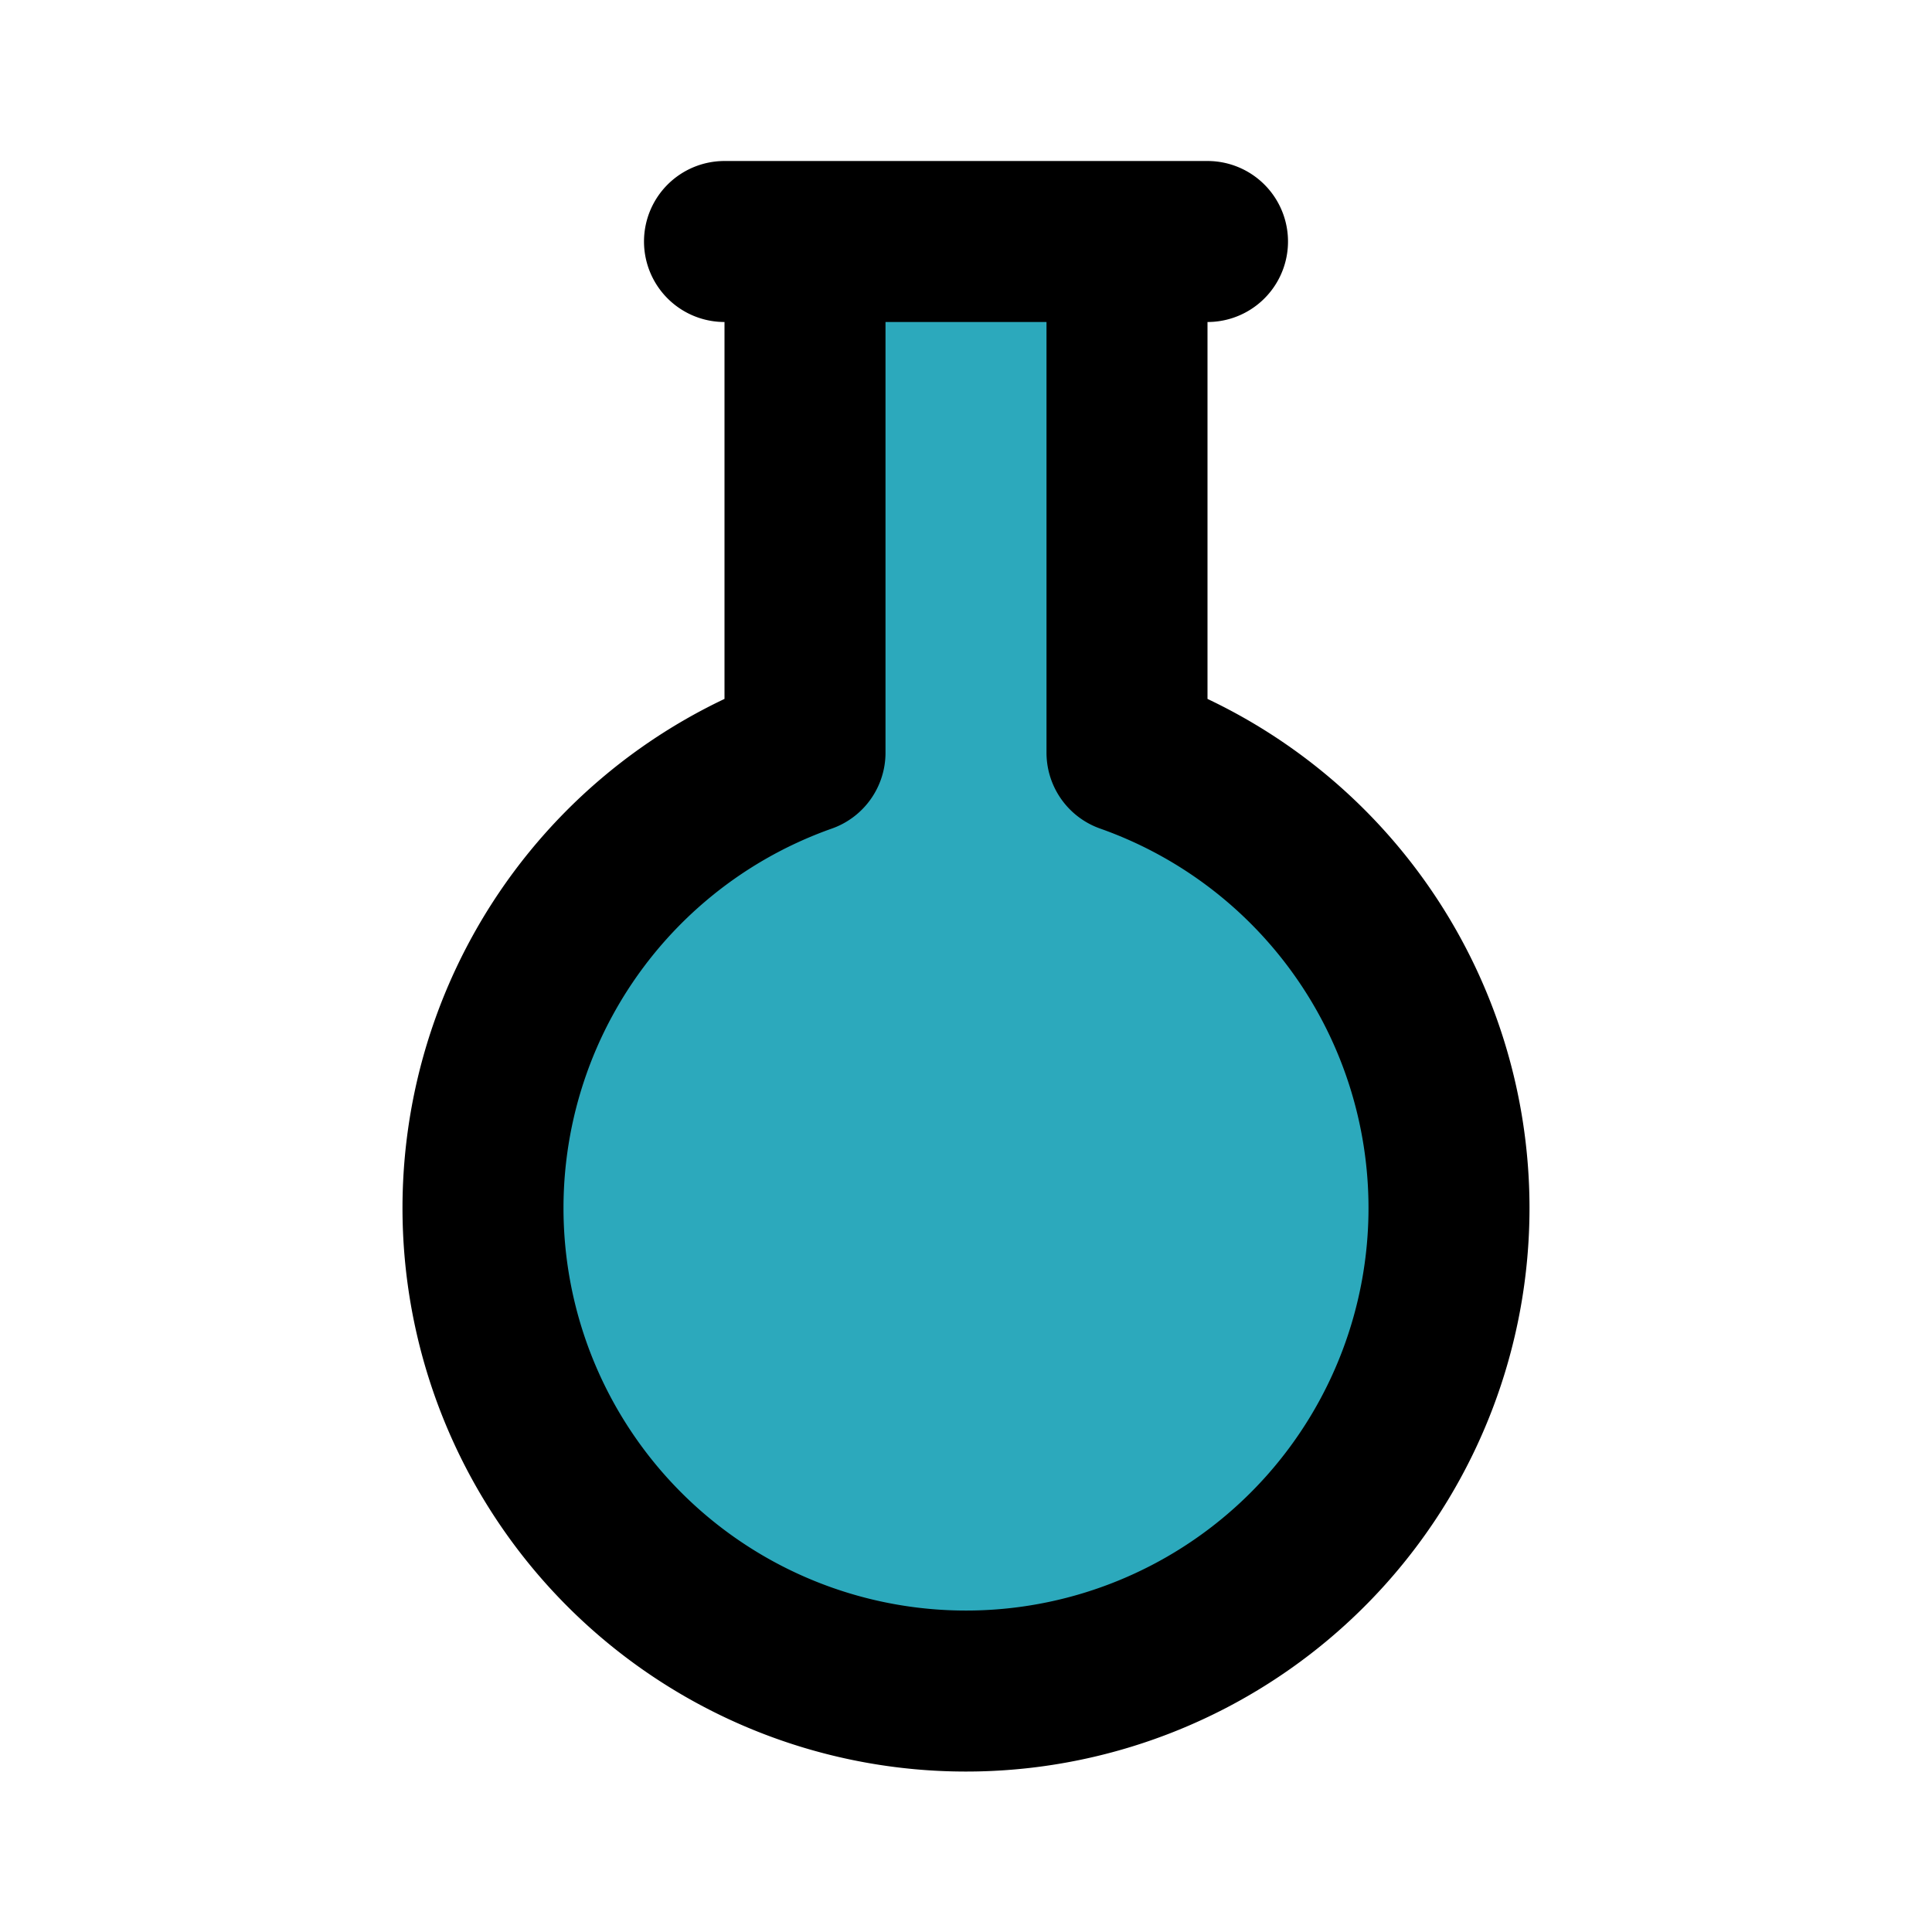
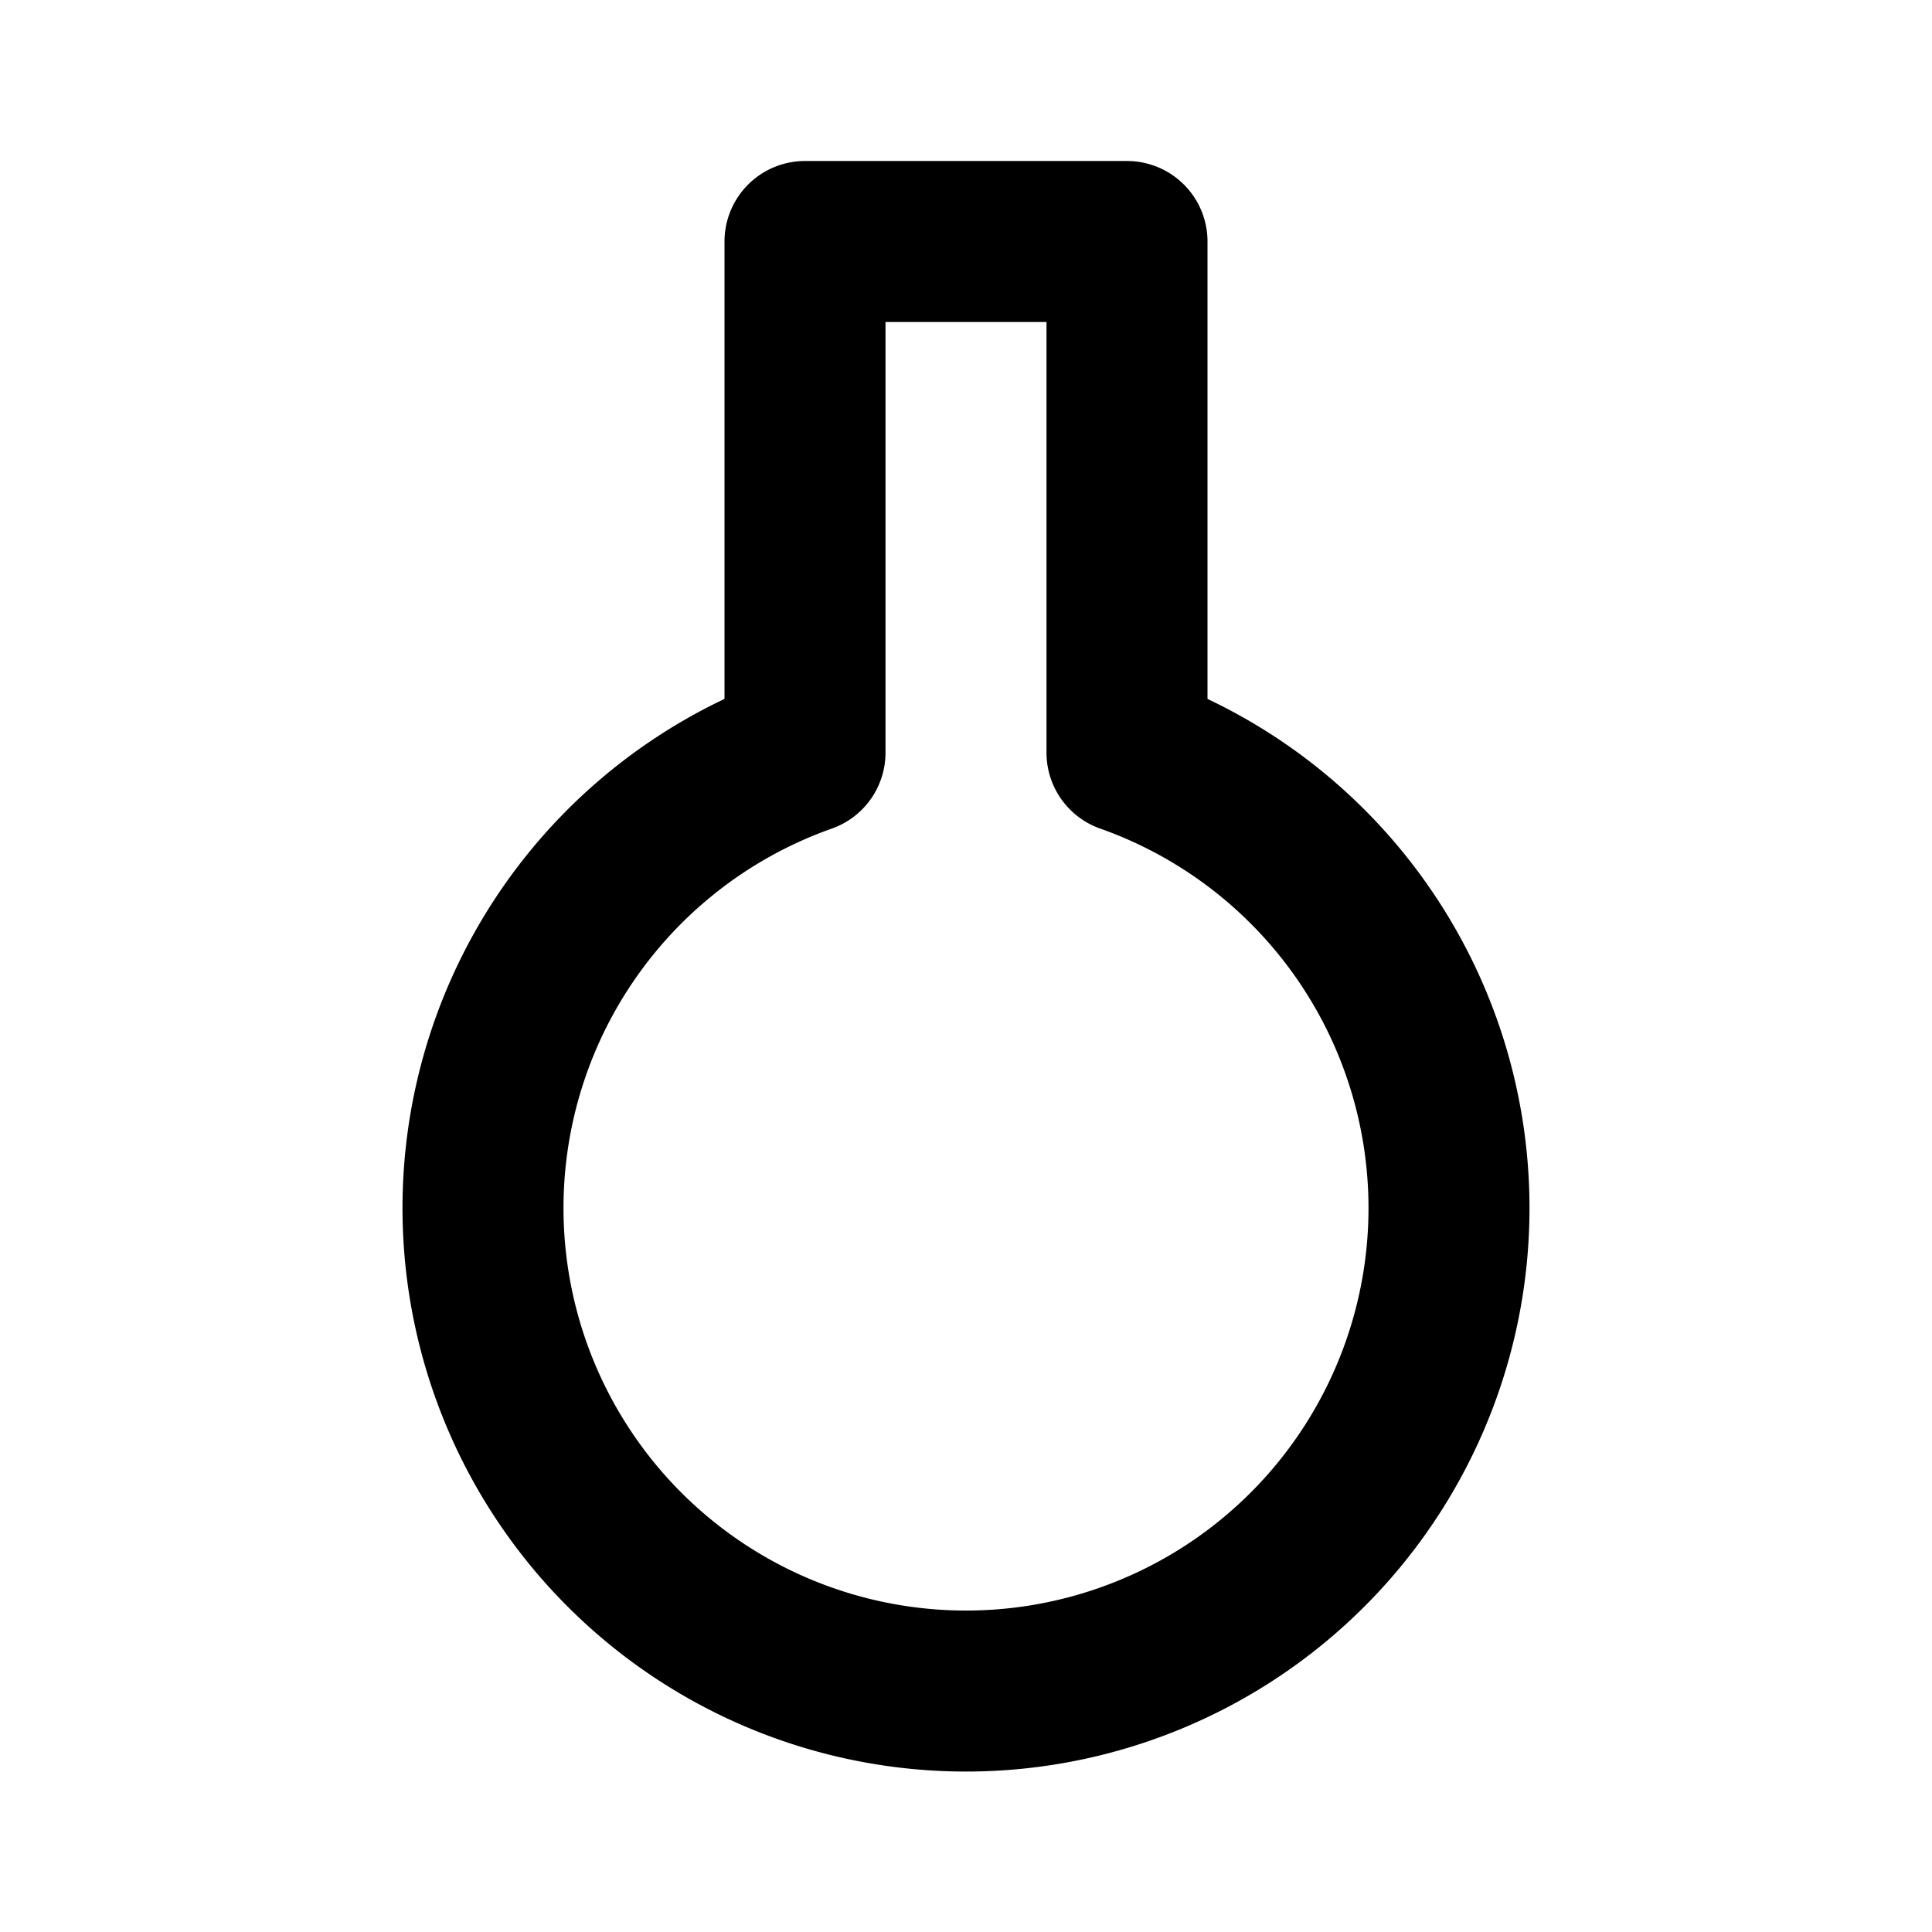
<svg xmlns="http://www.w3.org/2000/svg" fill="#000000" width="800px" height="800px" viewBox="0 0 24 24" id="flask-2" data-name="Flat Line" class="icon flat-line">
-   <path id="secondary" d="M18,15a6,6,0,1,1-8-5.65V3h4V9.35A6,6,0,0,1,18,15Z" style="fill: rgb(44, 169, 188); stroke-width: 2;" />
-   <path id="primary" d="M18,15a6,6,0,1,1-8-5.65V3h4V9.35A6,6,0,0,1,18,15ZM9,3h6" style="fill: none; stroke: rgb(0, 0, 0); stroke-linecap: round; stroke-linejoin: round; stroke-width: 2;" />
+   <path id="primary" d="M18,15a6,6,0,1,1-8-5.65V3h4V9.35A6,6,0,0,1,18,15ZM9,3" style="fill: none; stroke: rgb(0, 0, 0); stroke-linecap: round; stroke-linejoin: round; stroke-width: 2;" />
</svg>